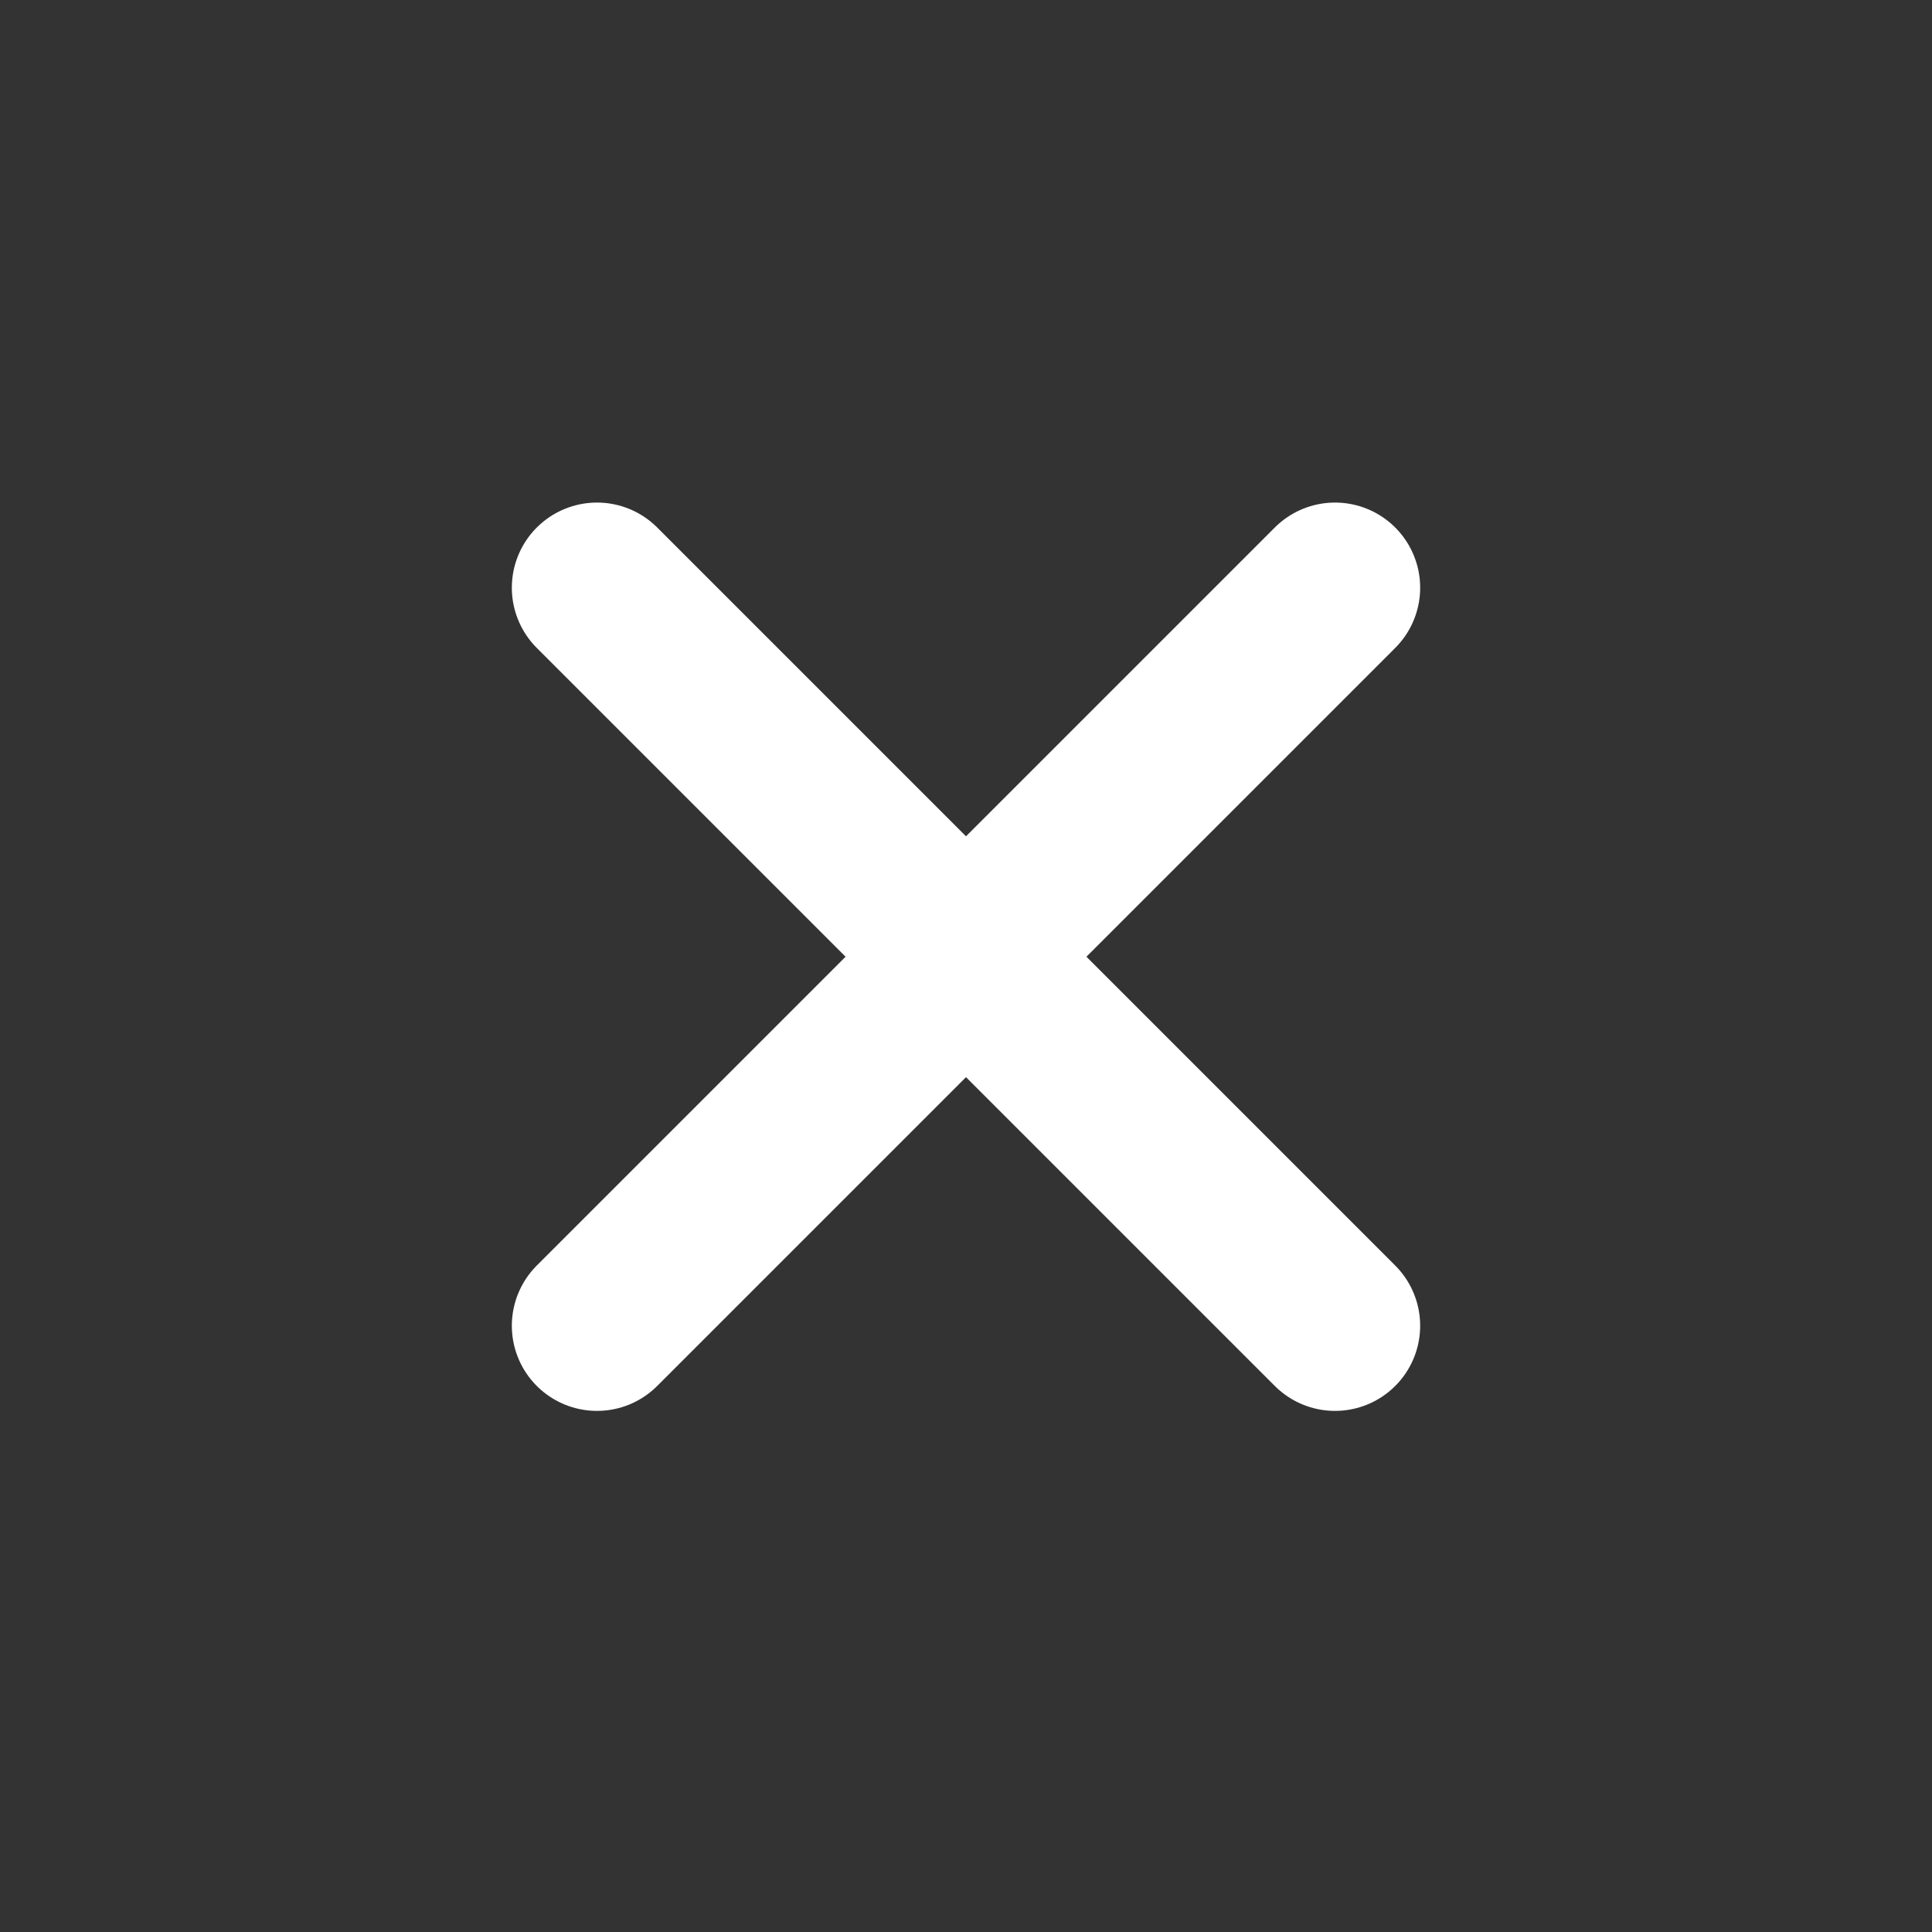
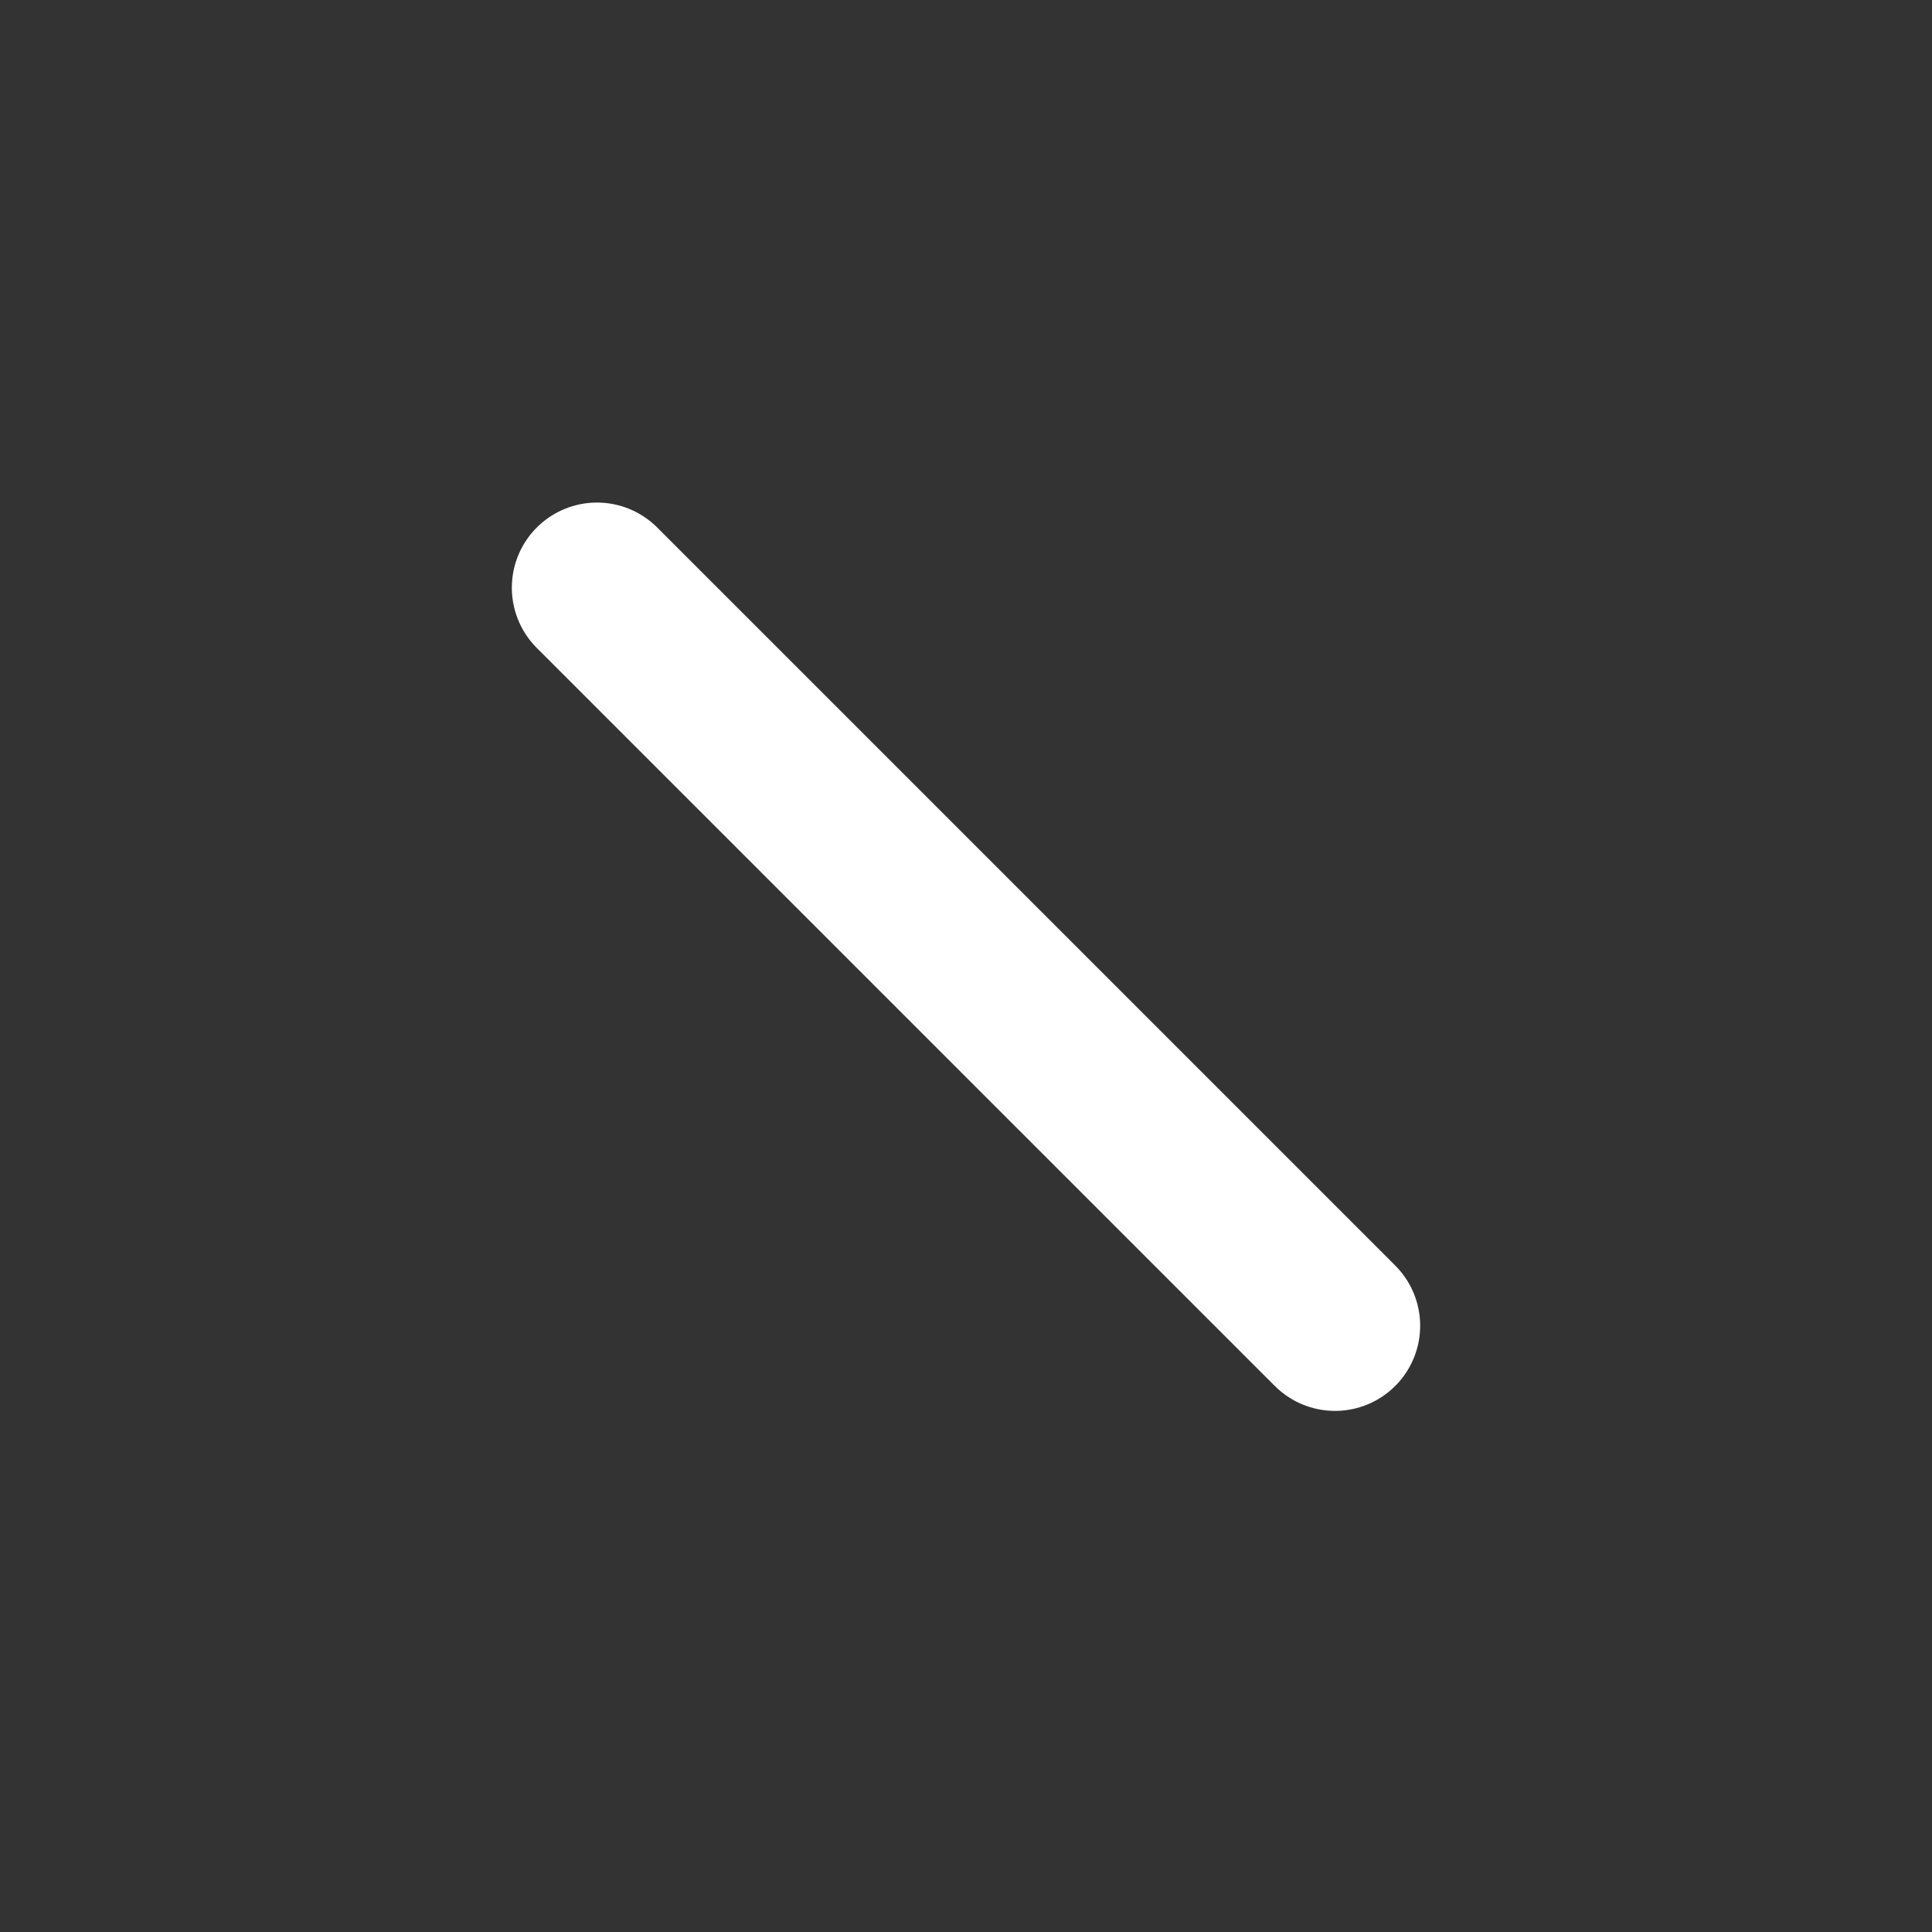
<svg xmlns="http://www.w3.org/2000/svg" width="20" height="20" viewBox="0 0 20 20" fill="none">
  <rect x="0" y="0" width="20" height="20" fill="#333333" stroke="none" />
-   <path d="M13.82 6.084L6.18 13.724M6.18 6.084L13.82 13.724" stroke="white" stroke-width="1.763" stroke-linecap="round" stroke-linejoin="round" />
+   <path d="M13.82 6.084M6.18 6.084L13.82 13.724" stroke="white" stroke-width="1.763" stroke-linecap="round" stroke-linejoin="round" />
</svg>